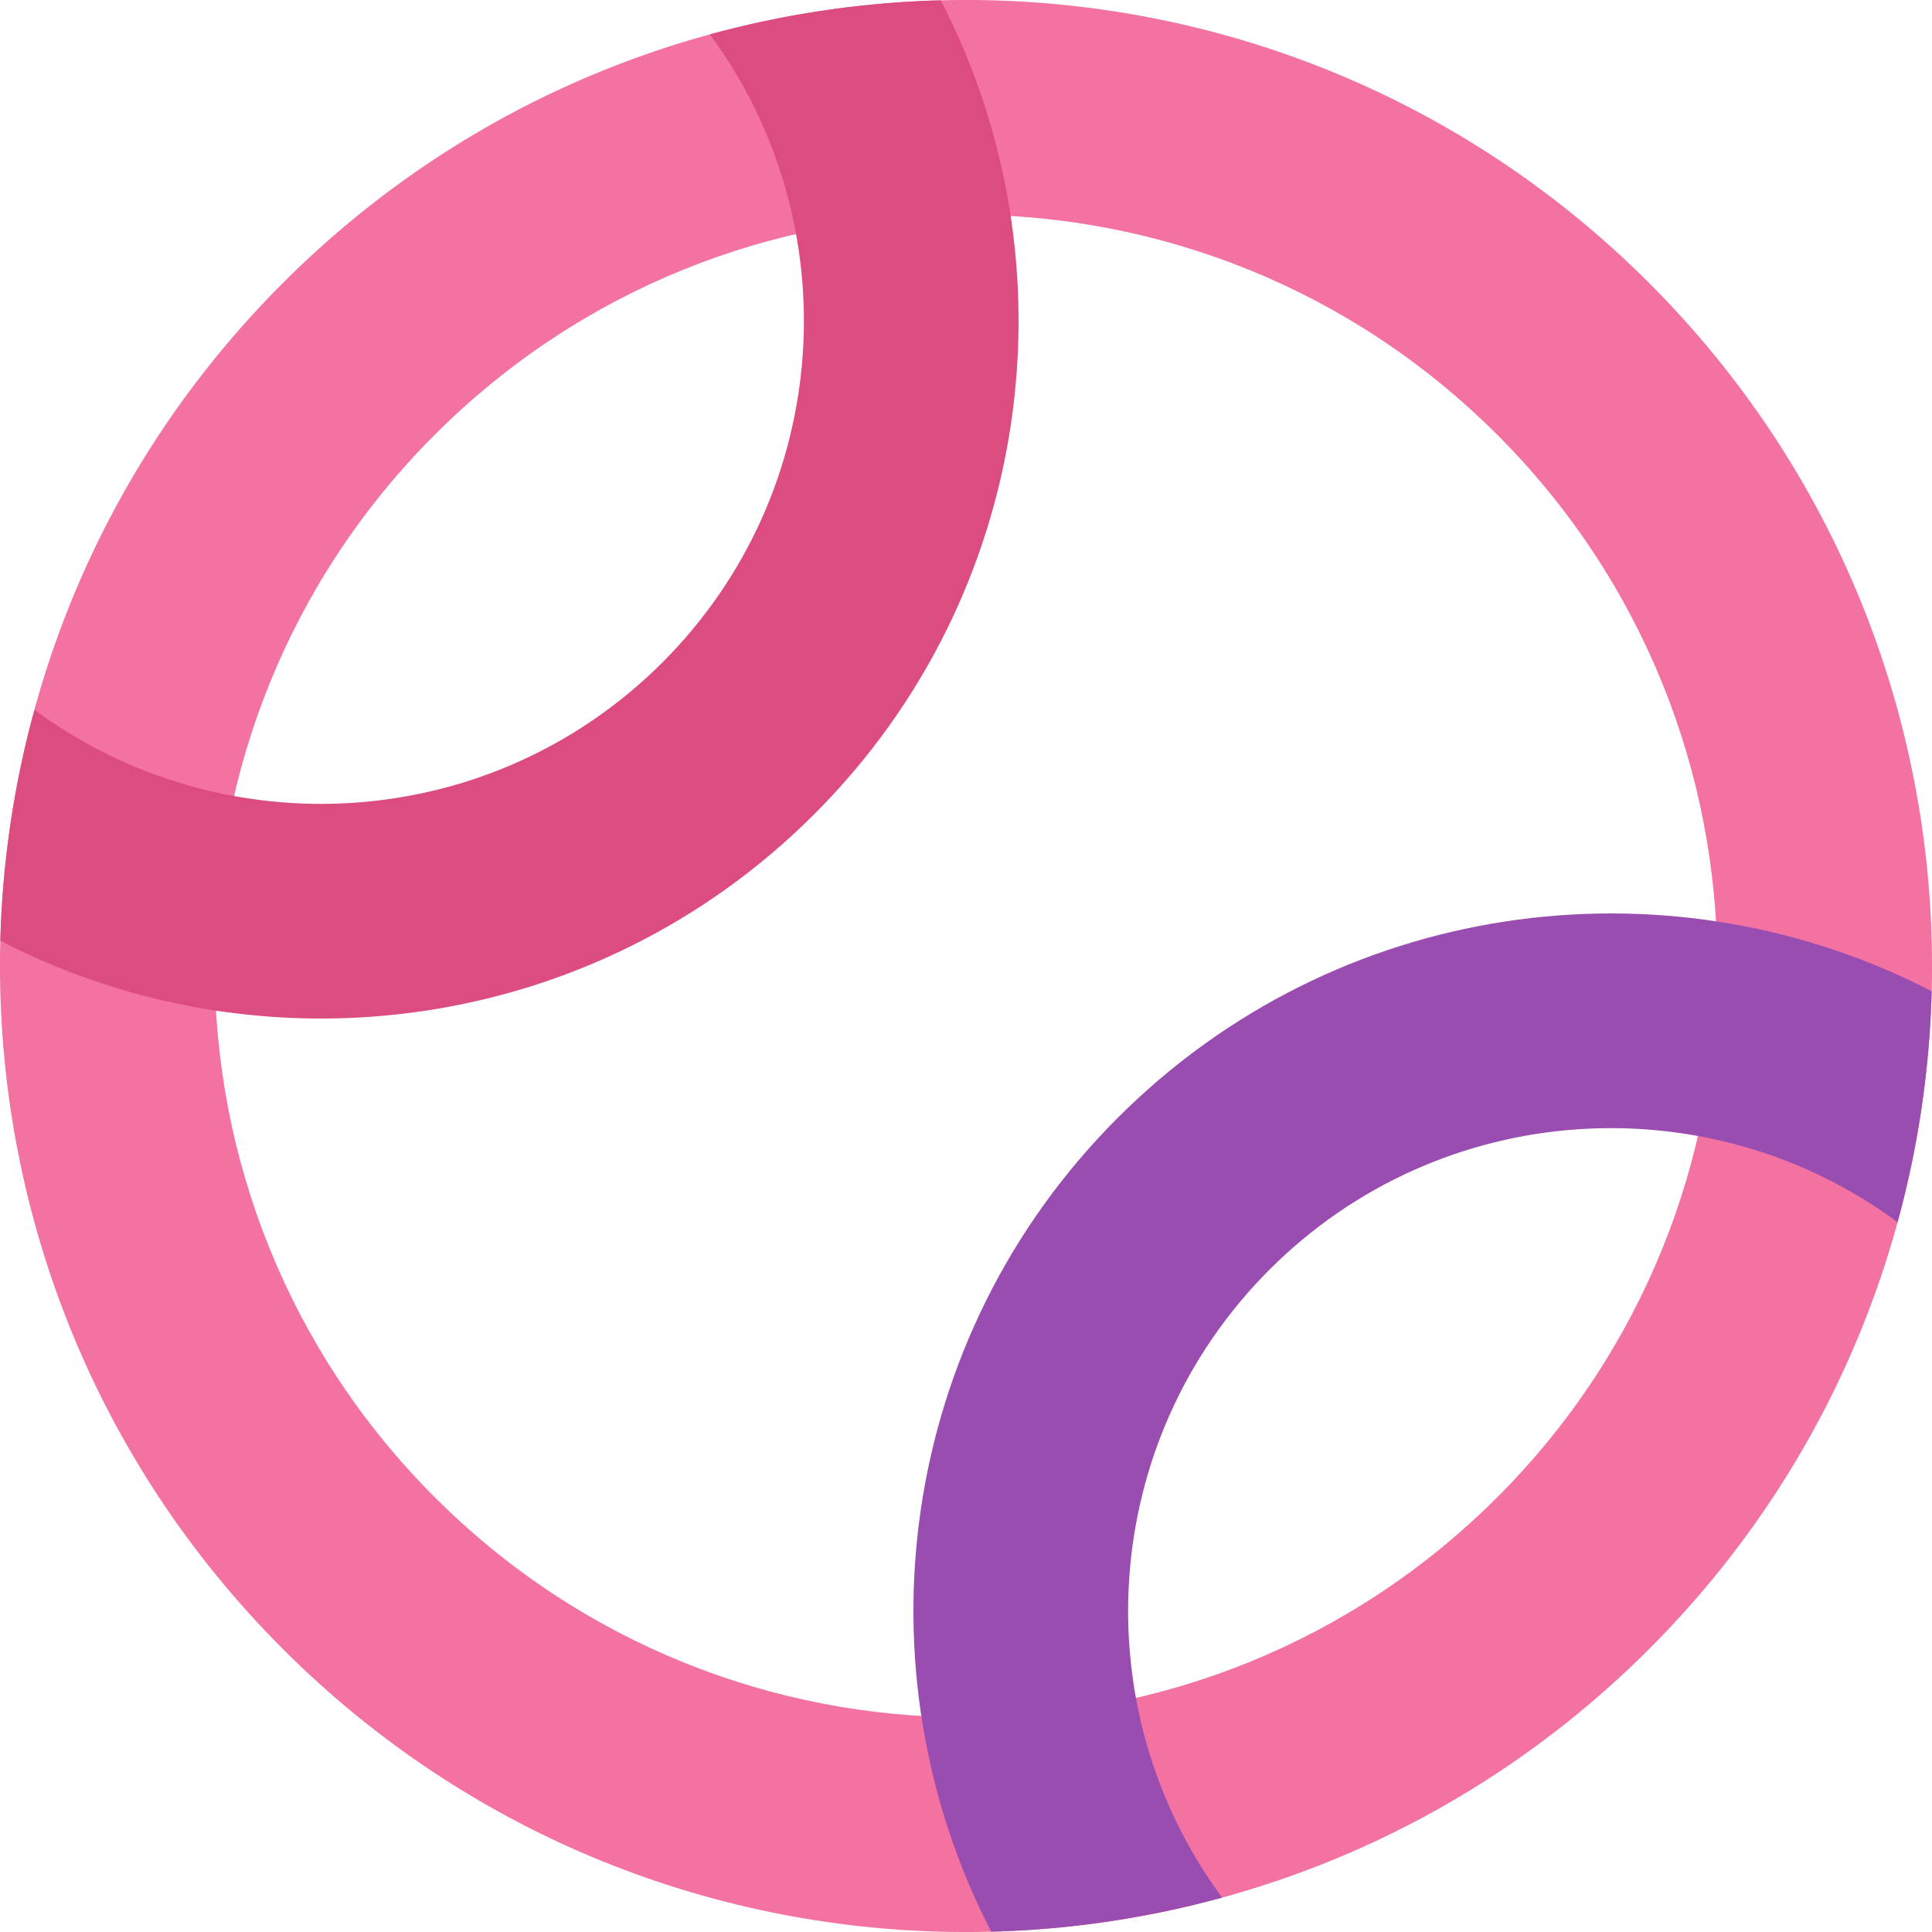
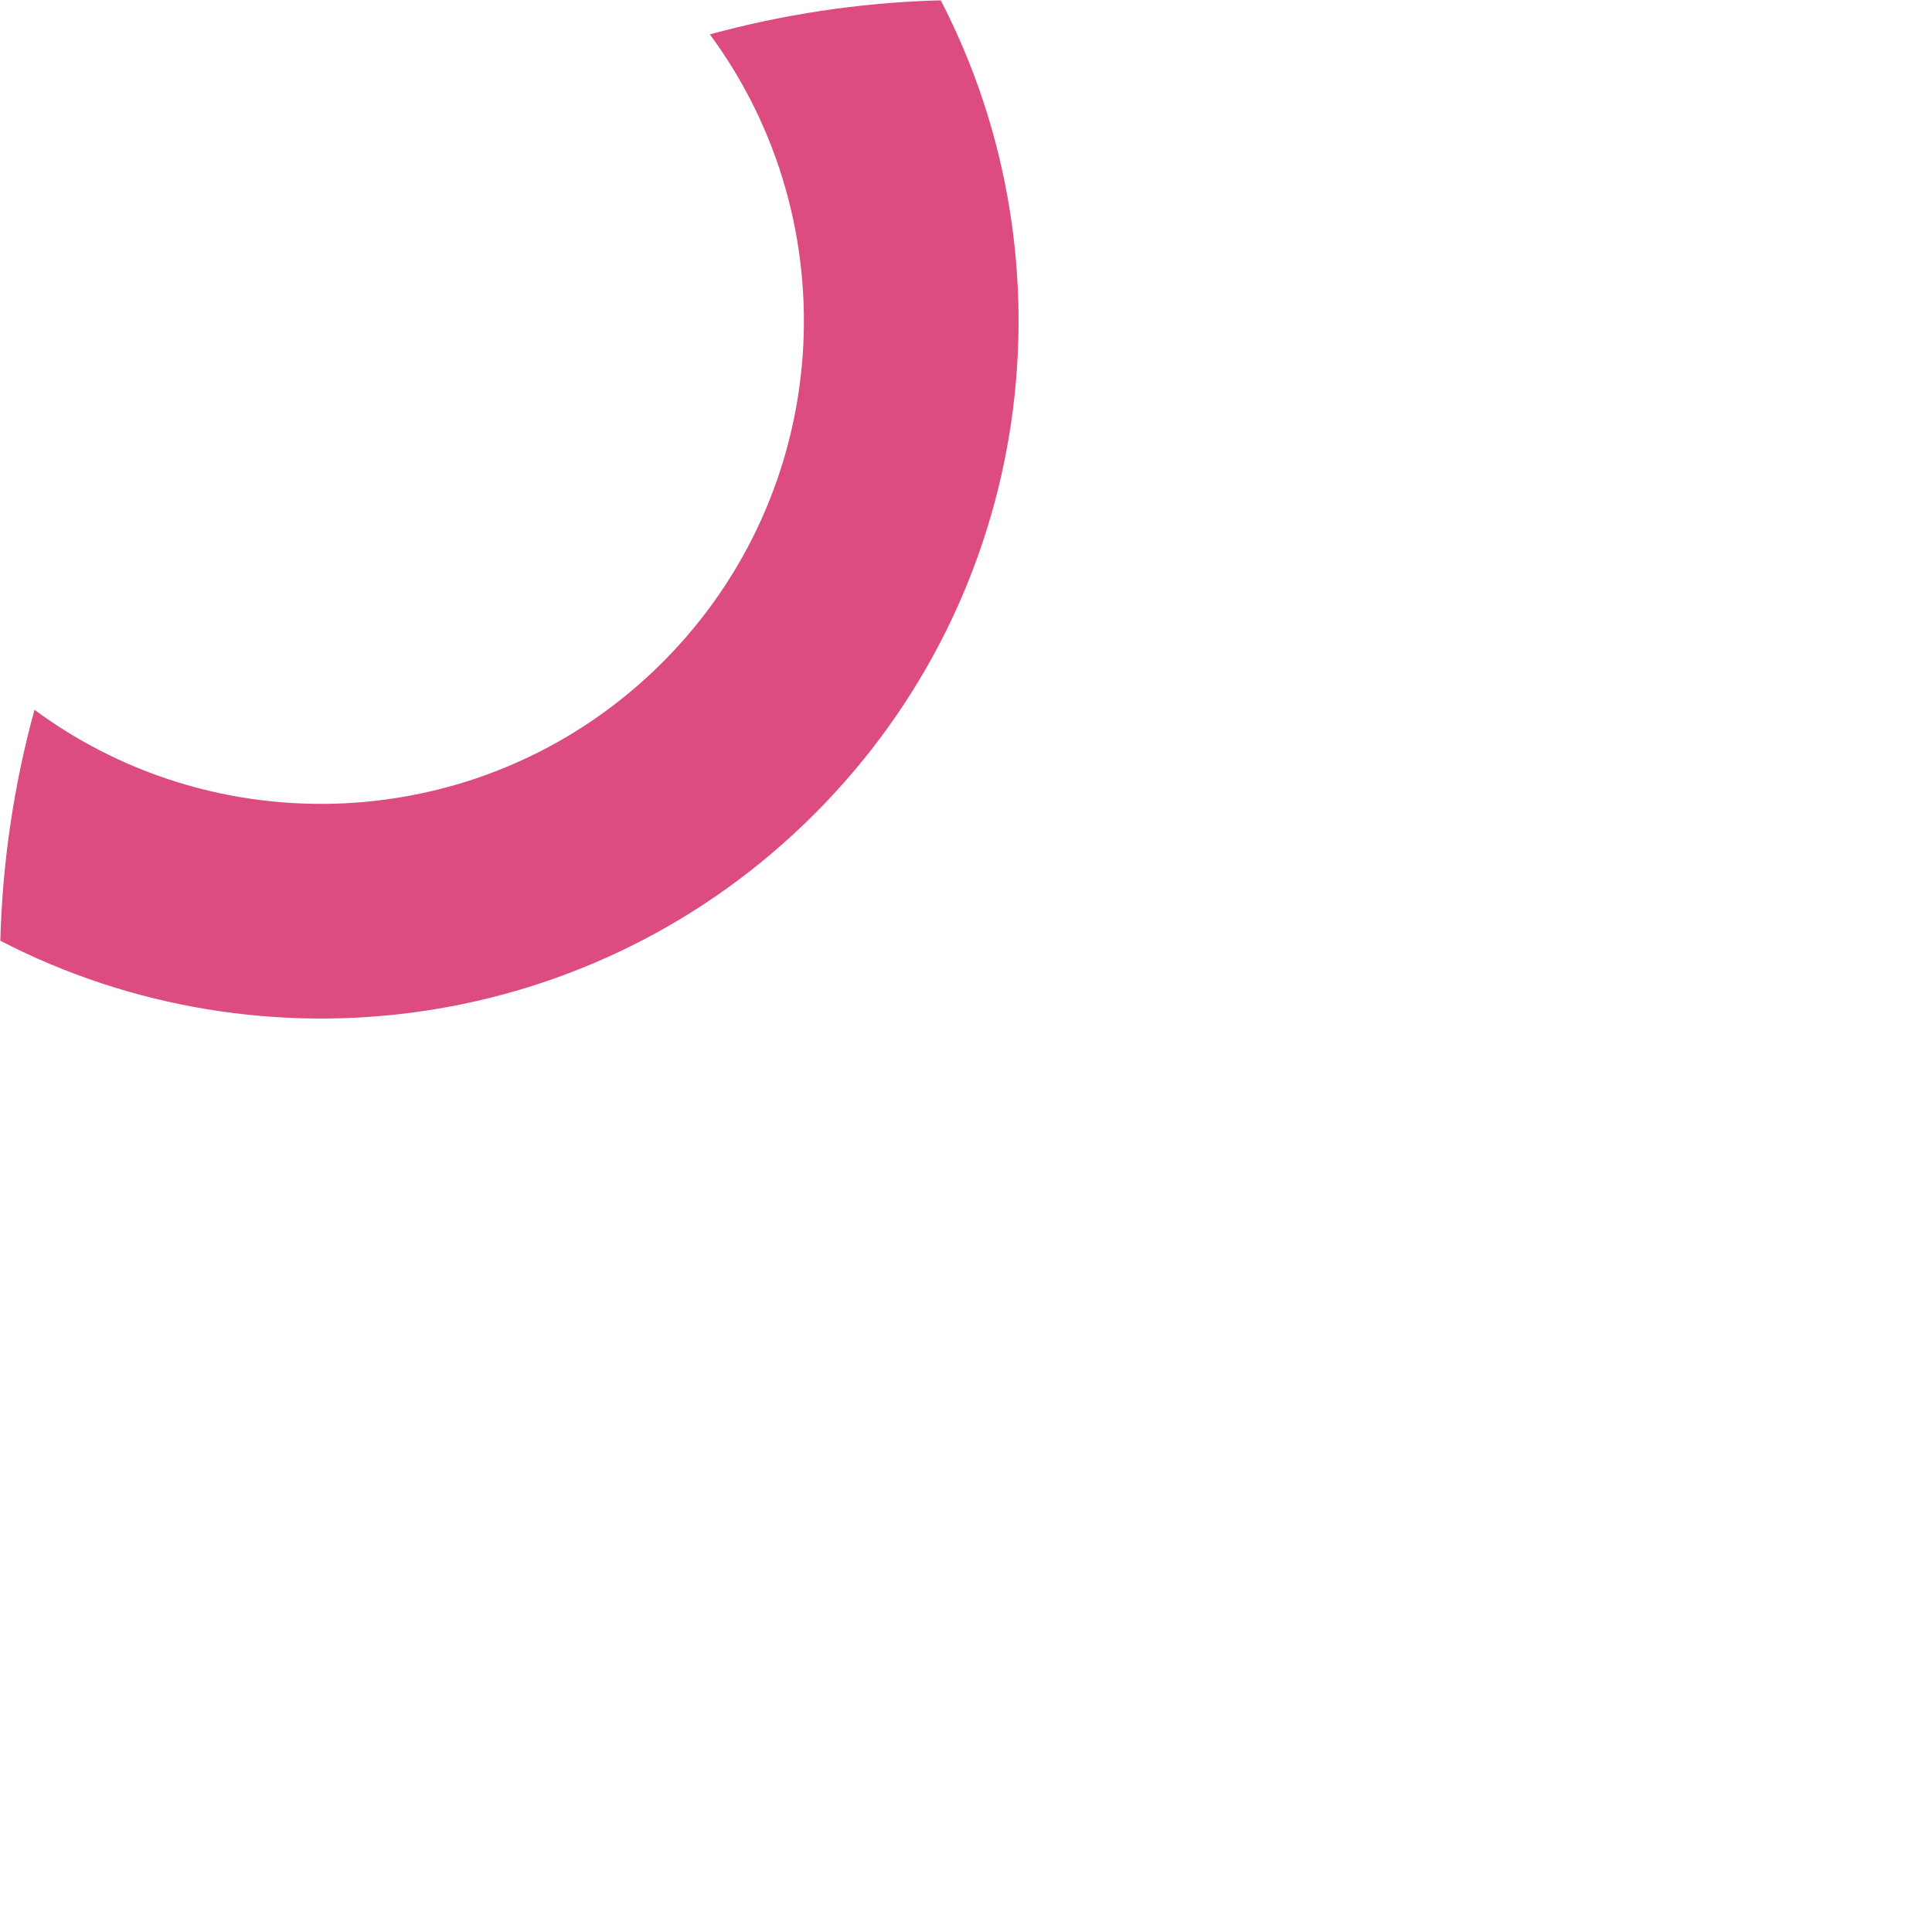
<svg xmlns="http://www.w3.org/2000/svg" width="36" height="36" viewBox="0 0 36 36">
  <g fill="none" fill-rule="evenodd">
    <g>
      <g>
-         <path fill="#F372A1" fill-rule="nonzero" d="M32.728 7.272c7.03 7.03 7.03 18.426 0 25.456-7.03 7.03-18.426 7.03-25.456 0-7.03-7.03-7.03-18.426 0-25.456 7.03-7.03 18.426-7.03 25.456 0zm-2.829 2.829c-5.467-5.468-14.331-5.468-19.798 0-5.468 5.467-5.468 14.331 0 19.798 5.467 5.468 14.331 5.468 19.798 0 5.468-5.467 5.468-14.331 0-19.798z" transform="translate(-503 -1256) translate(501 1254)" />
        <path fill="#DC4C81" fill-rule="nonzero" d="M9.822.662c5.251 1.67 9.056 6.586 9.056 12.39 0 5.805-3.805 10.722-9.057 12.392-.998-1.052-1.87-2.224-2.593-3.493 4.33-.65 7.65-4.387 7.65-8.898 0-4.512-3.32-8.248-7.65-8.9.699-1.226 1.538-2.362 2.495-3.387l.1-.104z" transform="translate(-503 -1256) translate(501 1254) rotate(45 13.053 13.053)" />
-         <path fill="#9A4DB0" d="M30.179 14.556c.998 1.052 1.87 2.224 2.593 3.492-4.33.652-7.65 4.388-7.65 8.9 0 4.51 3.32 8.247 7.65 8.899-.723 1.268-1.595 2.44-2.593 3.491-5.253-1.67-9.057-6.586-9.057-12.39 0-5.745 3.725-10.618 8.891-12.338l.166-.054z" transform="translate(-503 -1256) translate(501 1254) rotate(45 26.947 26.947)" />
      </g>
    </g>
  </g>
</svg>